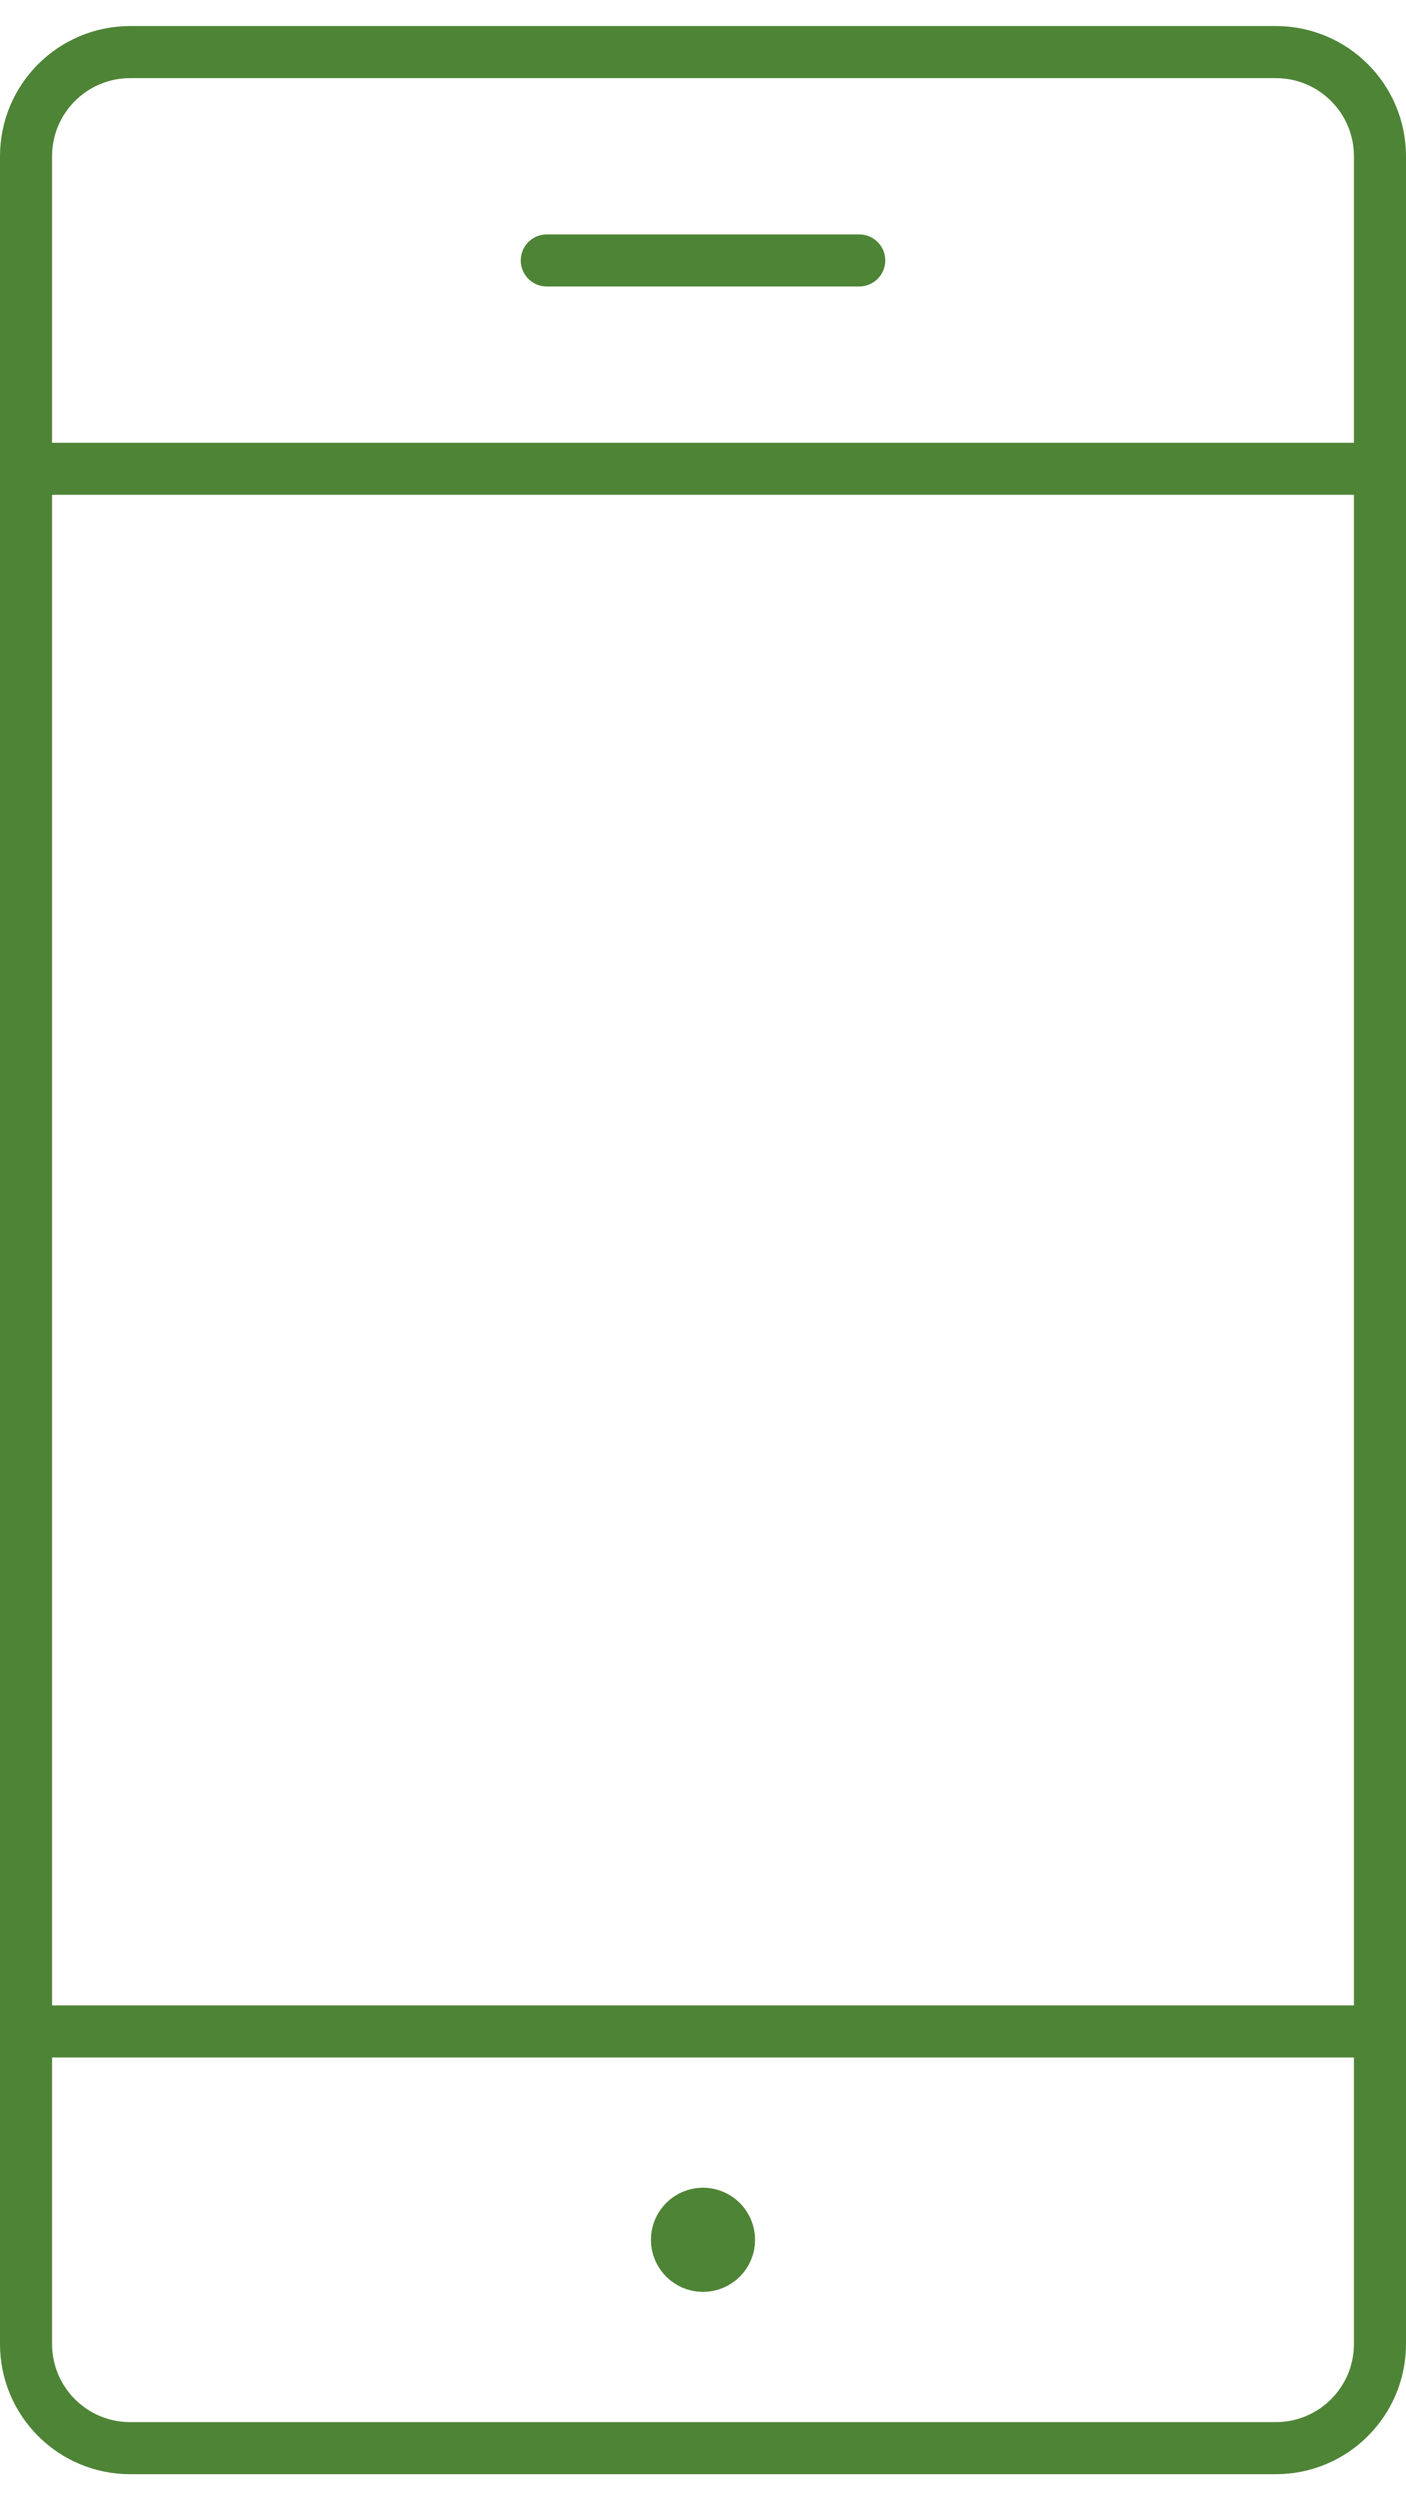
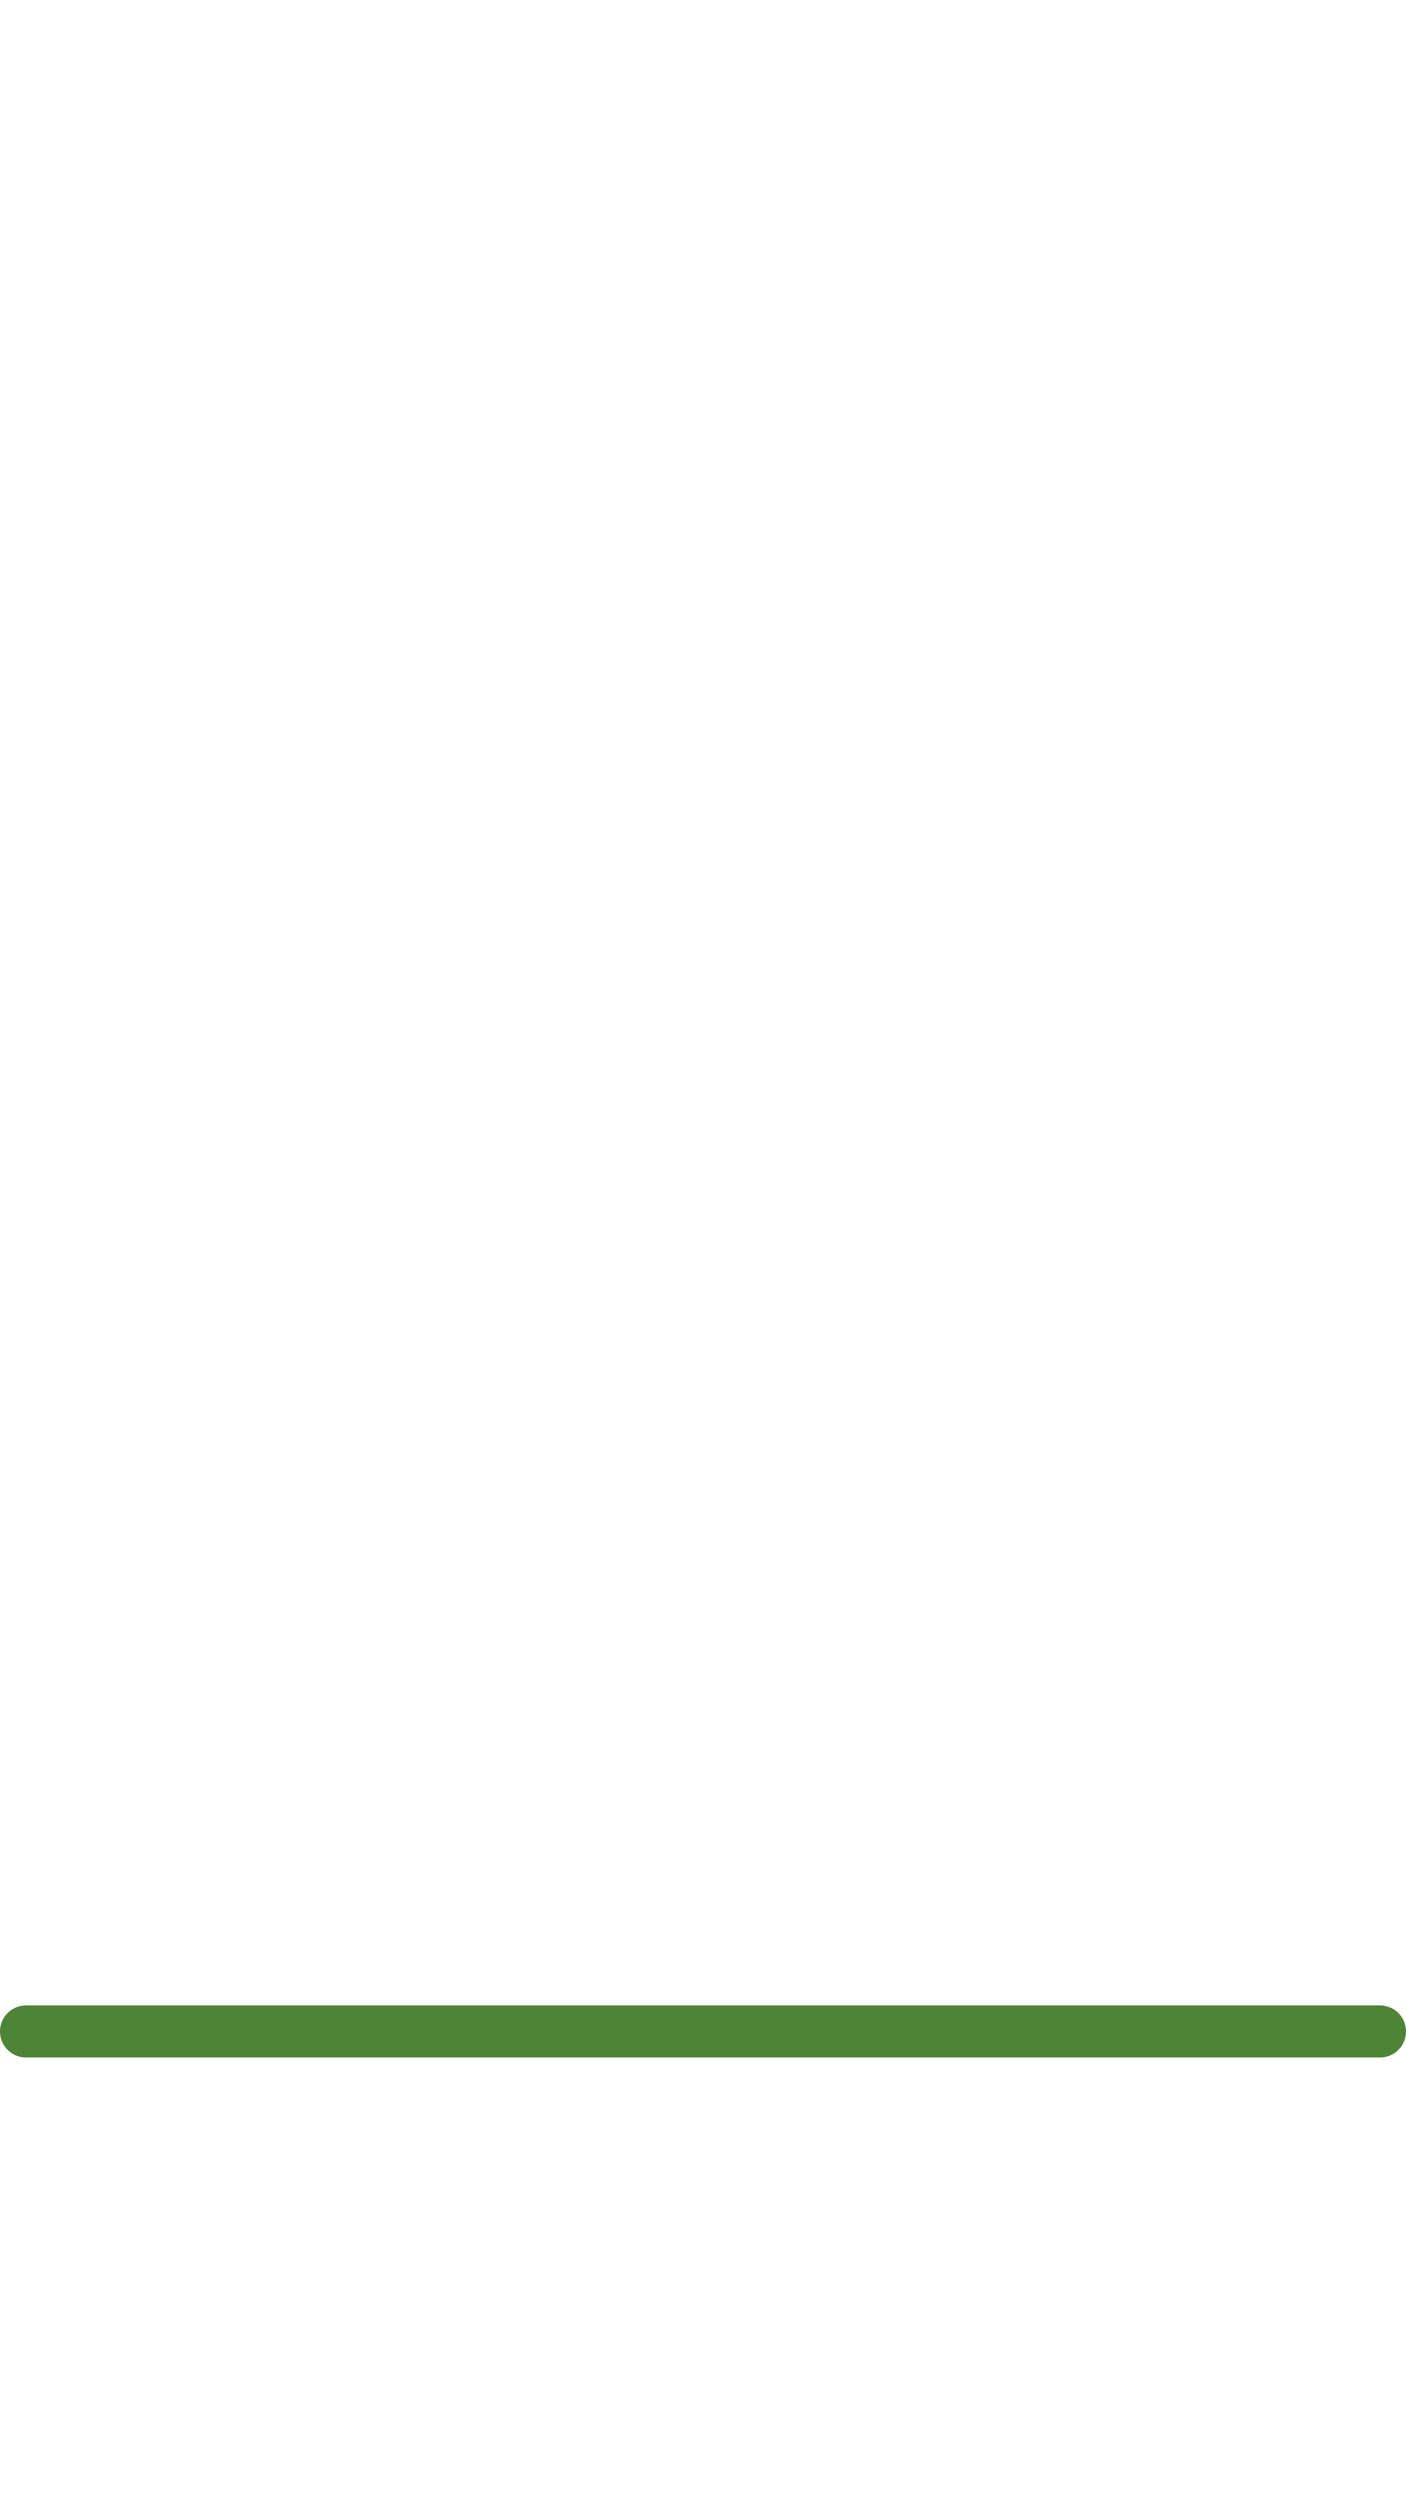
<svg xmlns="http://www.w3.org/2000/svg" width="27" height="48" viewBox="0 0 27 48" fill="none">
-   <path d="M13.5 42.5V42.5C13.776 42.5 14 42.724 14 43V43C14 43.276 13.776 43.5 13.5 43.5V43.5C13.224 43.5 13 43.276 13 43V43C13 42.724 13.224 42.5 13.5 42.5" stroke="#4E8436" stroke-linecap="round" stroke-linejoin="round" />
-   <path fill-rule="evenodd" clip-rule="evenodd" d="M0.5 3C0.5 1.895 1.395 1 2.5 1H24.5C25.605 1 26.5 1.895 26.5 3V45C26.5 46.105 25.605 47 24.5 47H2.5C1.395 47 0.5 46.105 0.5 45V3Z" stroke="#4E8436" stroke-linecap="round" stroke-linejoin="round" />
  <path d="M26.5 39H0.5" stroke="#4E8436" stroke-linecap="round" stroke-linejoin="round" />
-   <path d="M26.5 9H0.5" stroke="#4E8436" stroke-linecap="round" stroke-linejoin="round" />
-   <path d="M10.5 5H16.5" stroke="#4E8436" stroke-linecap="round" stroke-linejoin="round" />
</svg>